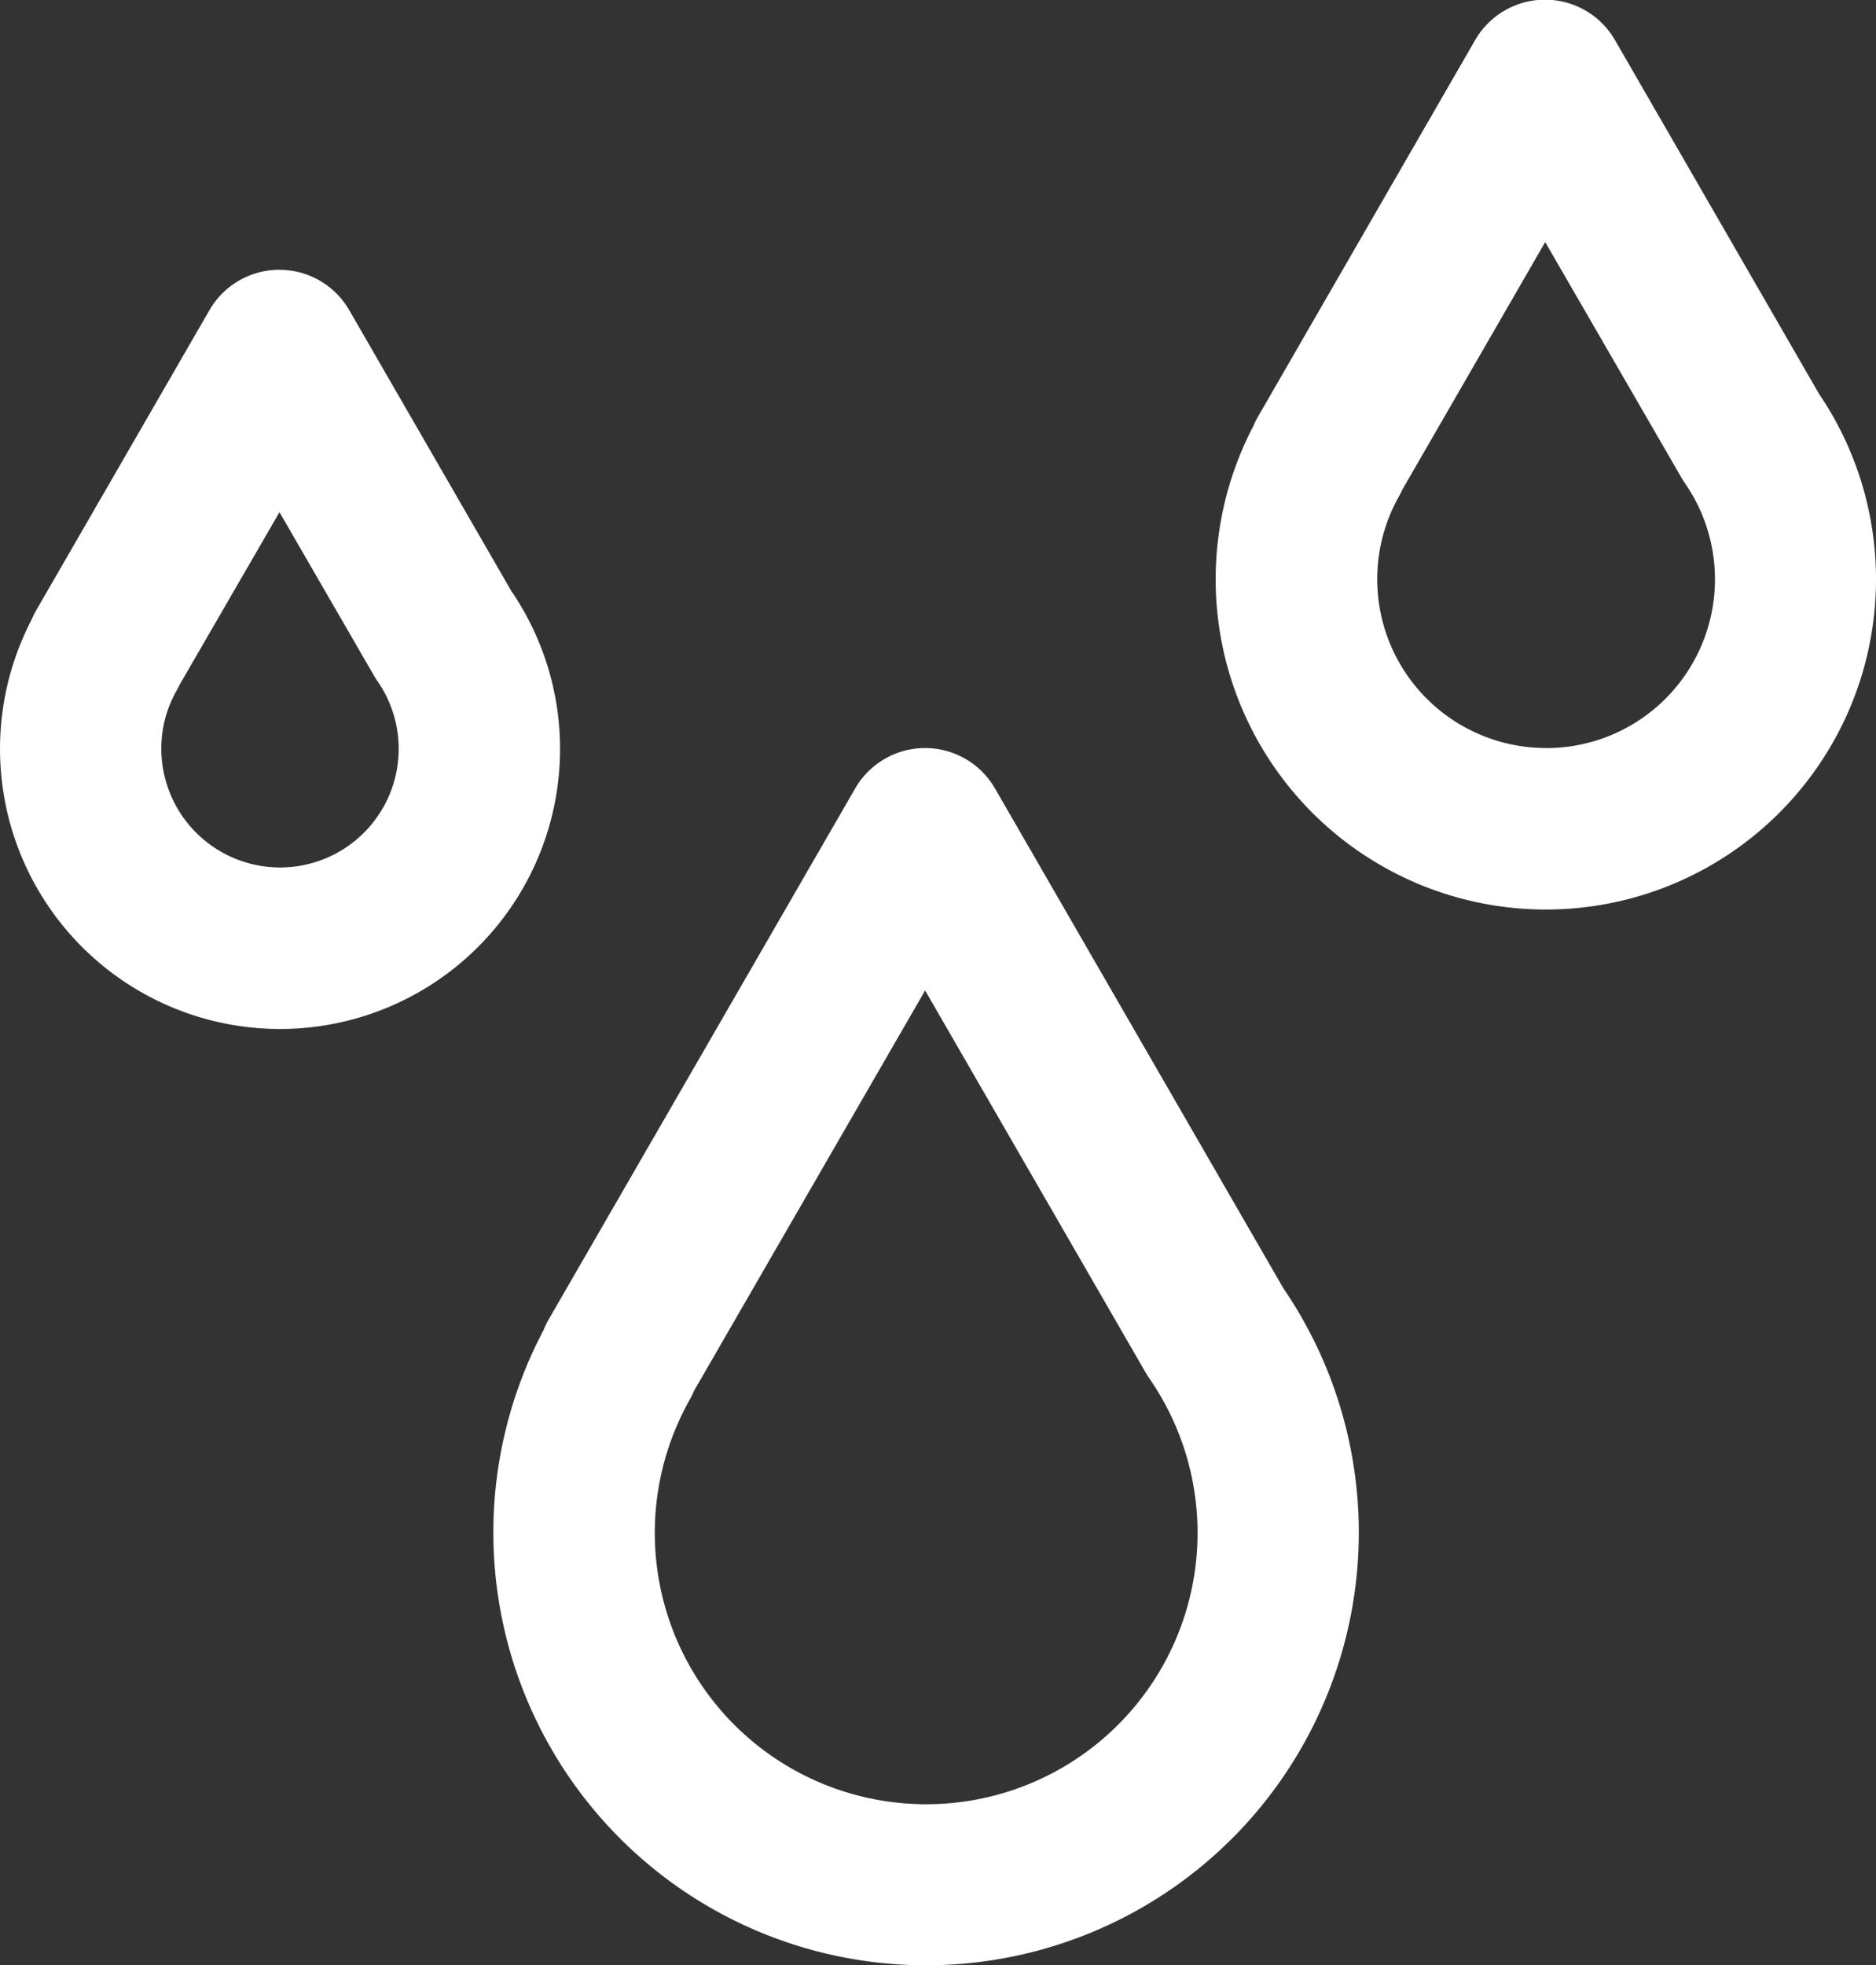
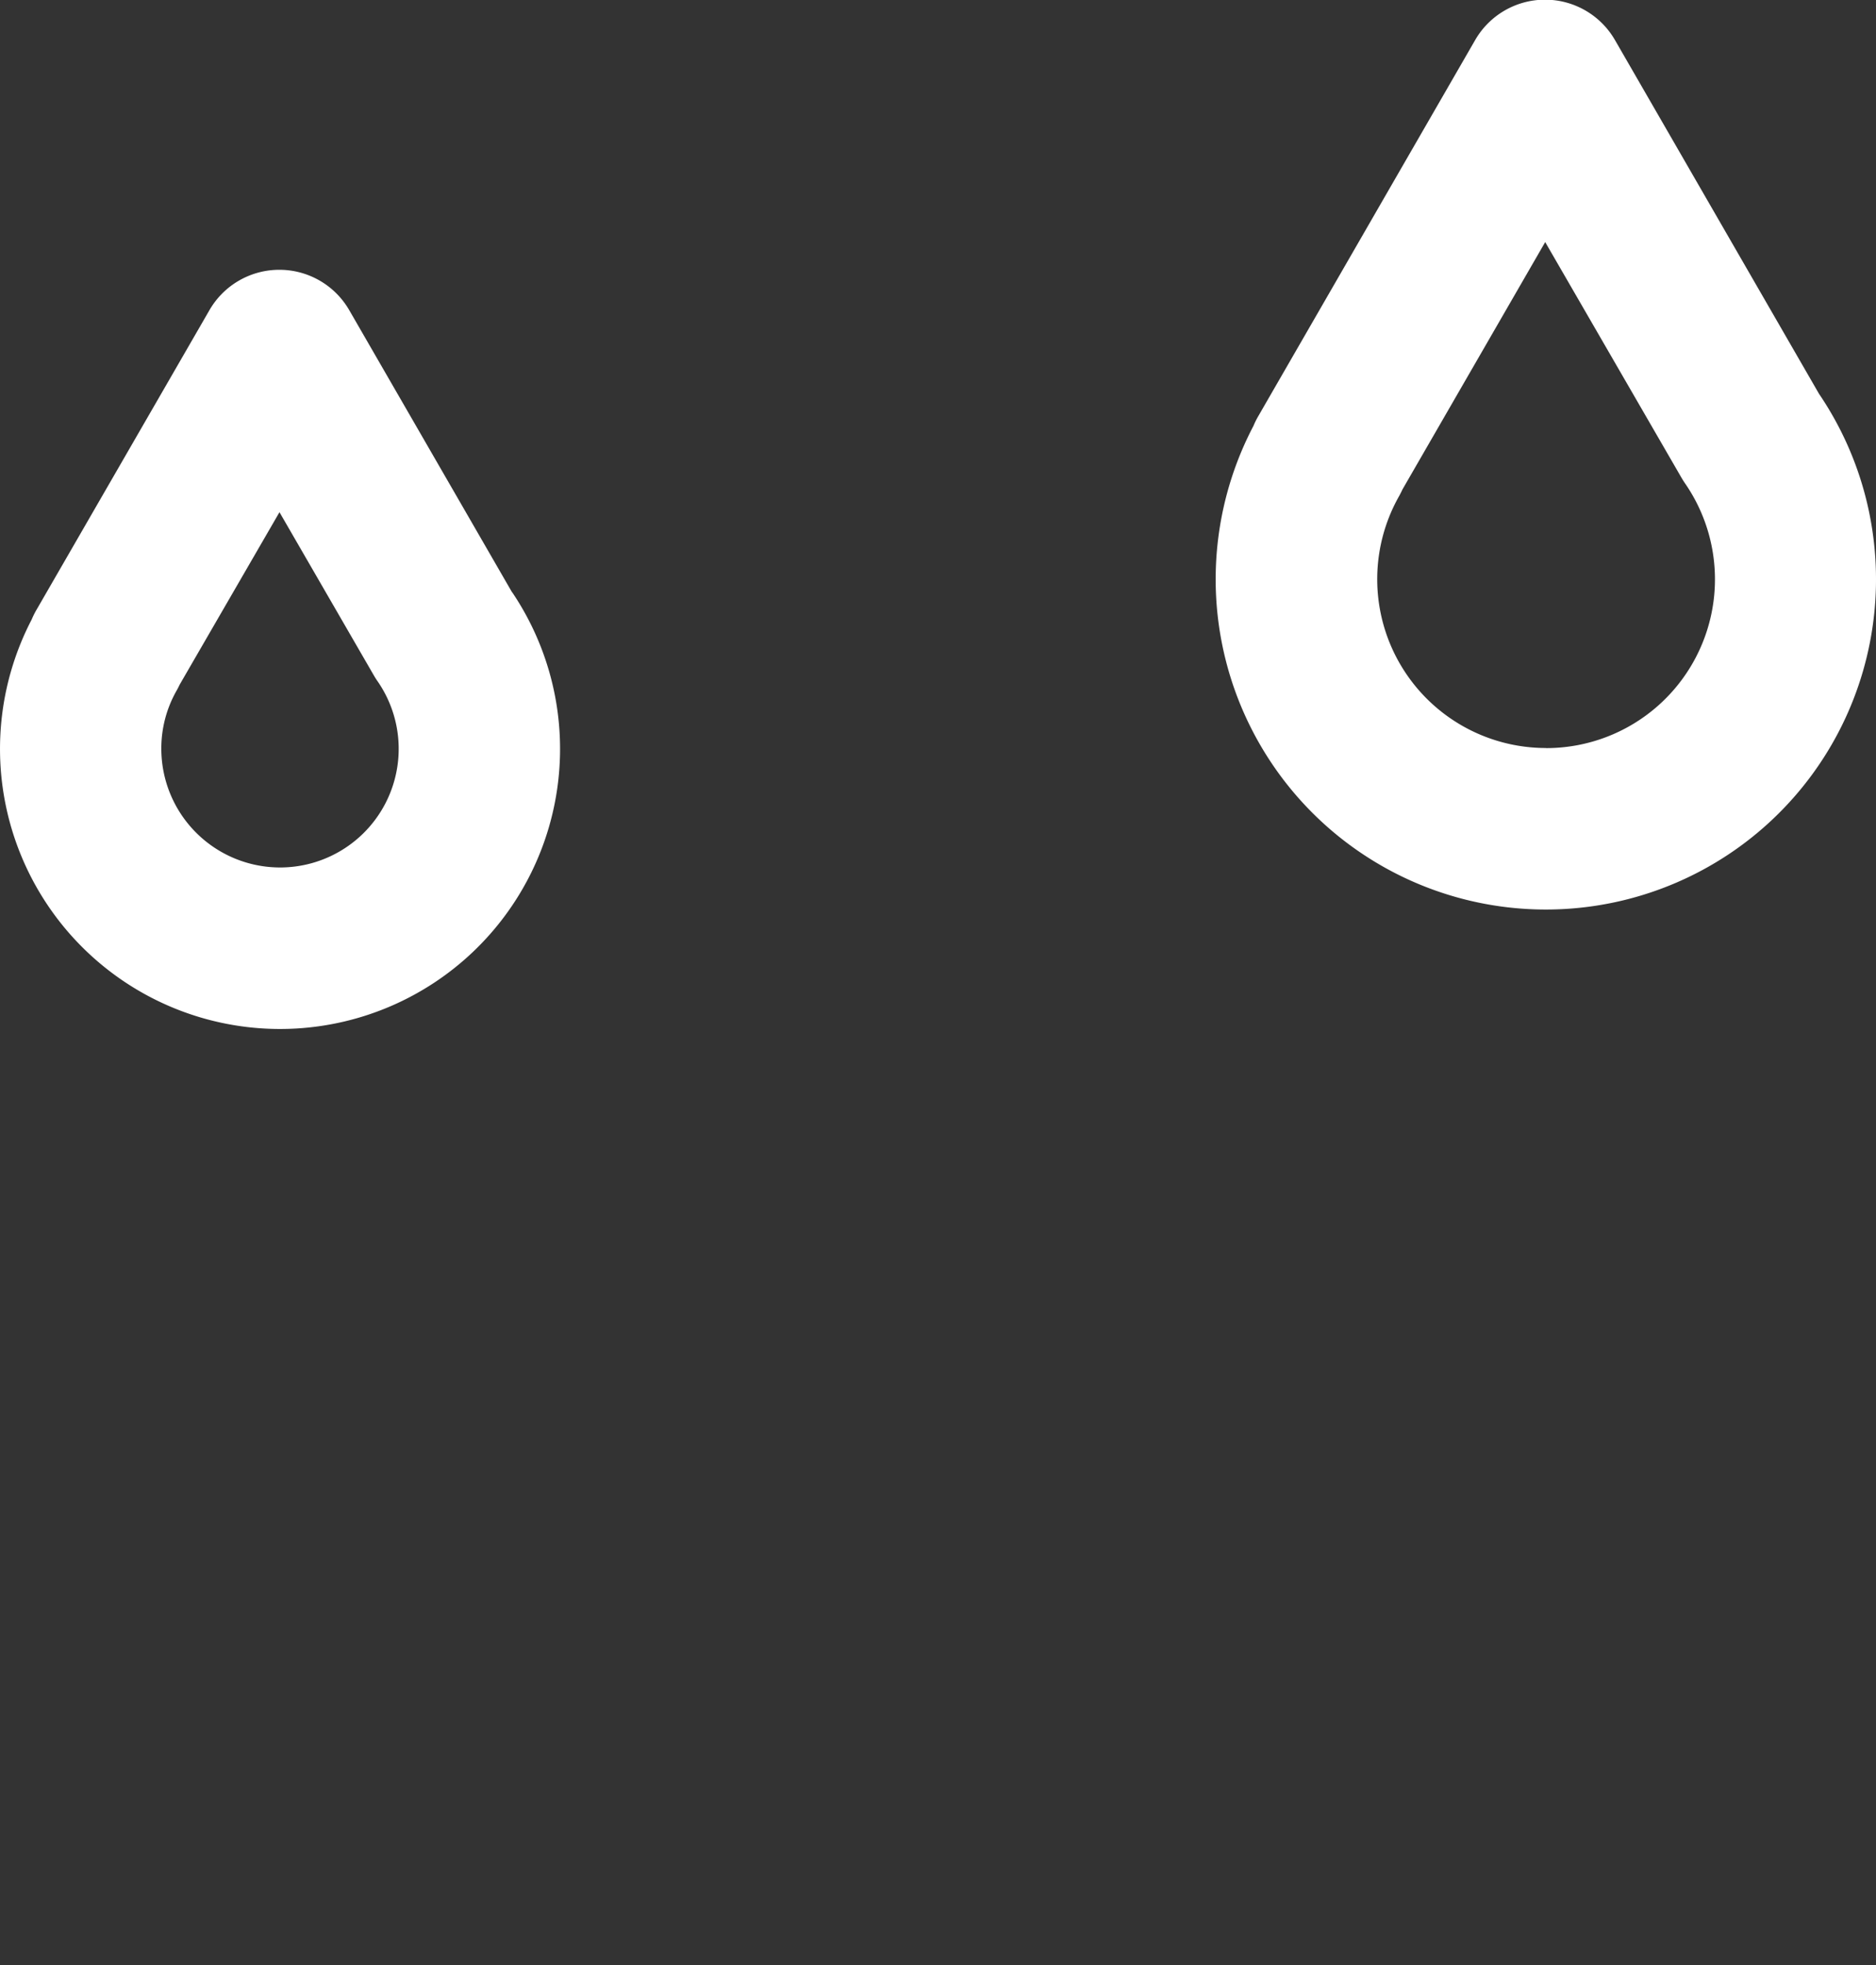
<svg xmlns="http://www.w3.org/2000/svg" id="drops-water-svgrepo-com" width="20.688" height="21.667" viewBox="0 0 20.688 21.667">
  <rect x="0" y="0" width="20.688" height="21.667" fill="#333333" stroke="none" />
  <g id="Gruppe_180" data-name="Gruppe 180" transform="translate(0)">
    <g id="Gruppe_179" data-name="Gruppe 179">
      <path id="Pfad_220" data-name="Pfad 220" d="M17.21,73.829l-1.794-3.108a.89.89,0,0,0-1.541,0l-1.912,3.312a.892.892,0,0,0-.049.1,3.088,3.088,0,1,0,5.3-.3Zm-2.558,3.037a1.31,1.31,0,0,1-1.308-1.308,1.287,1.287,0,0,1,.168-.641q.019-.034.035-.068l1.1-1.9,1.041,1.8q.019.033.04.063a1.308,1.308,0,0,1-1.075,2.054Z" transform="translate(-11.565 -67.302)" fill="#fff" />
      <path id="Pfad_221" data-name="Pfad 221" d="M335.032,4.341l-2.25-3.9a.89.89,0,0,0-1.541,0L328.848,4.59a.88.88,0,0,0-.052.105,3.641,3.641,0,1,0,6.236-.354Zm-3.011,3.906A1.861,1.861,0,0,1,330.4,5.473c.014-.025.027-.051.039-.077l1.574-2.727,1.5,2.593q.019.033.04.064a1.861,1.861,0,0,1-1.529,2.922Z" transform="translate(-314.973)" fill="#fff" />
-       <path id="Pfad_222" data-name="Pfad 222" d="M145.662,195.332a.89.89,0,0,0-1.541,0l-3.378,5.851a.894.894,0,0,0-.059.122,4.772,4.772,0,1,0,8.159-.461Zm-.758,11.2a2.992,2.992,0,0,1-2.607-4.462.9.9,0,0,0,.046-.095l2.549-4.415,2.429,4.208q.019.033.04.064a2.992,2.992,0,0,1-2.458,4.7Z" transform="translate(-134.69 -186.64)" fill="#fff" />
    </g>
  </g>
</svg>